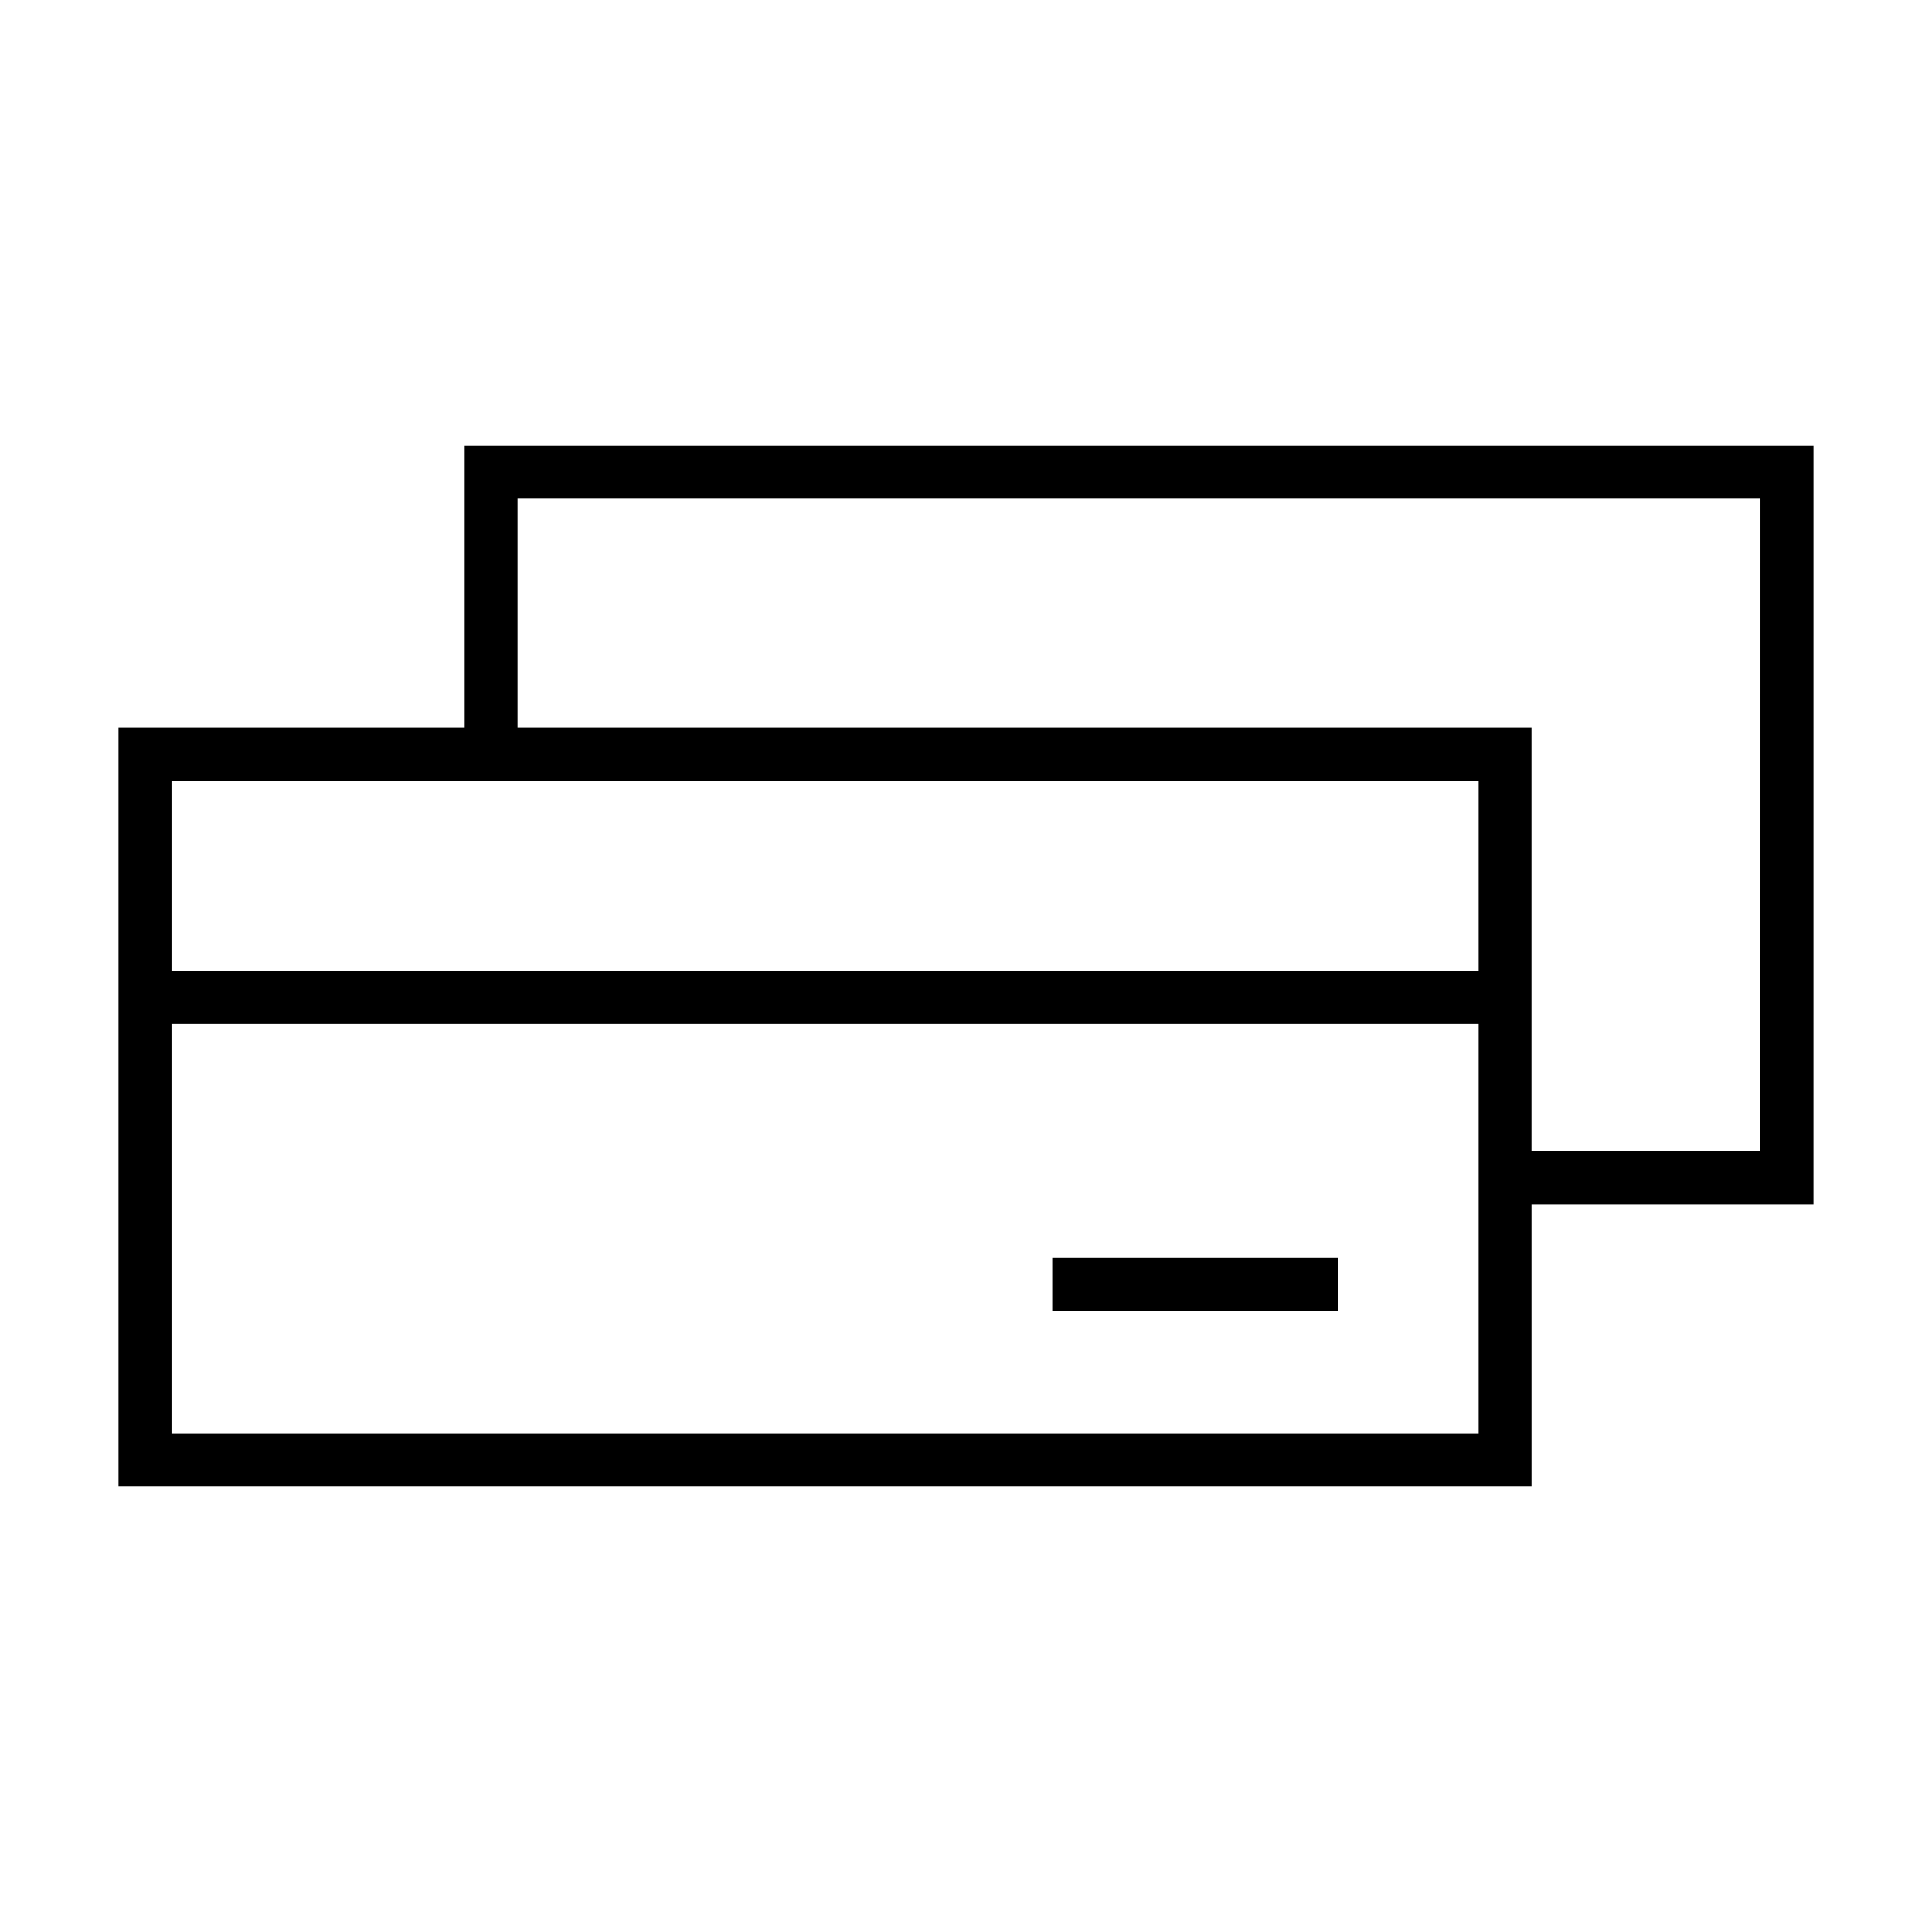
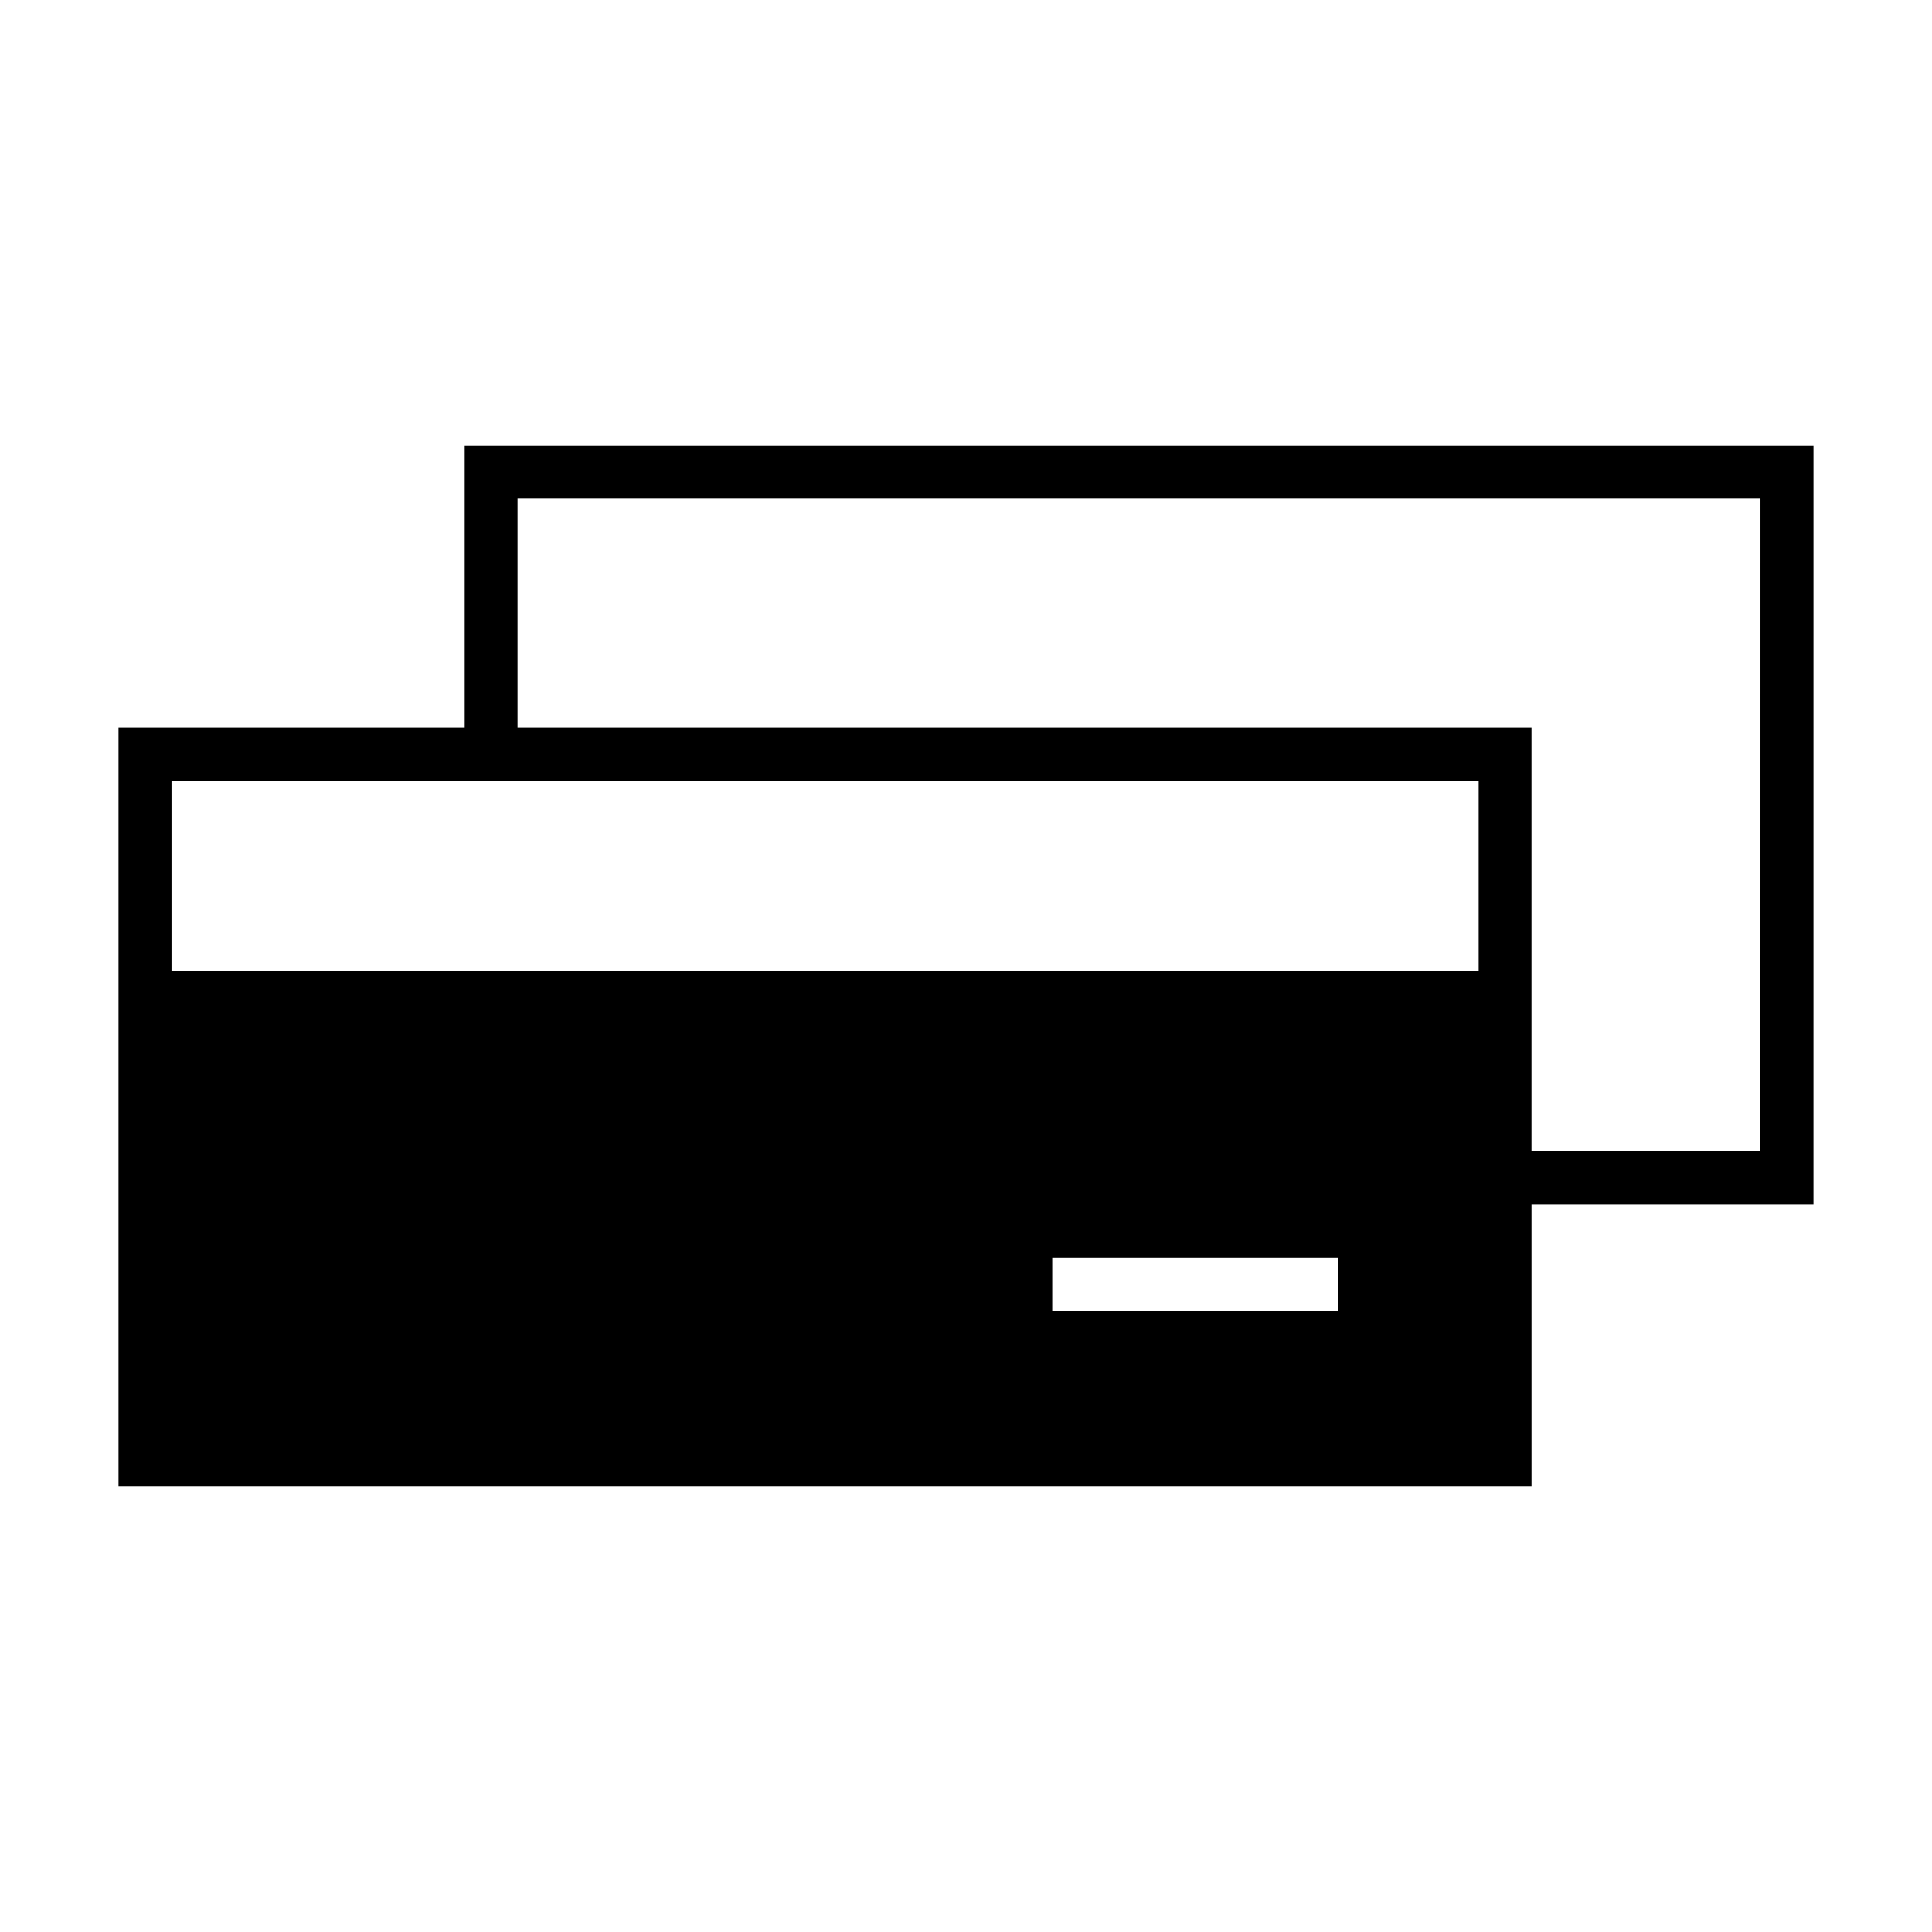
<svg xmlns="http://www.w3.org/2000/svg" fill="#000000" width="800px" height="800px" version="1.1" viewBox="144 144 512 512">
-   <path d="m624.59 262.11h-357.44v74.723h-91.742v201.05h374.46l-0.004-74.723h74.723zm-357.44 88.777h268.71v50.434h-346.41v-50.434zm268.71 172.94h-346.41v-108.5h346.41v47.836zm74.672-74.723h-60.672v-112.27h-268.71v-60.668h329.39zm-187.68 28.27h75.73v14.055l-75.73-0.004z" />
+   <path d="m624.59 262.11h-357.44v74.723h-91.742v201.05h374.46l-0.004-74.723h74.723zm-357.44 88.777h268.71v50.434h-346.41v-50.434zm268.71 172.94h-346.41h346.41v47.836zm74.672-74.723h-60.672v-112.27h-268.71v-60.668h329.39zm-187.68 28.27h75.73v14.055l-75.73-0.004z" />
</svg>